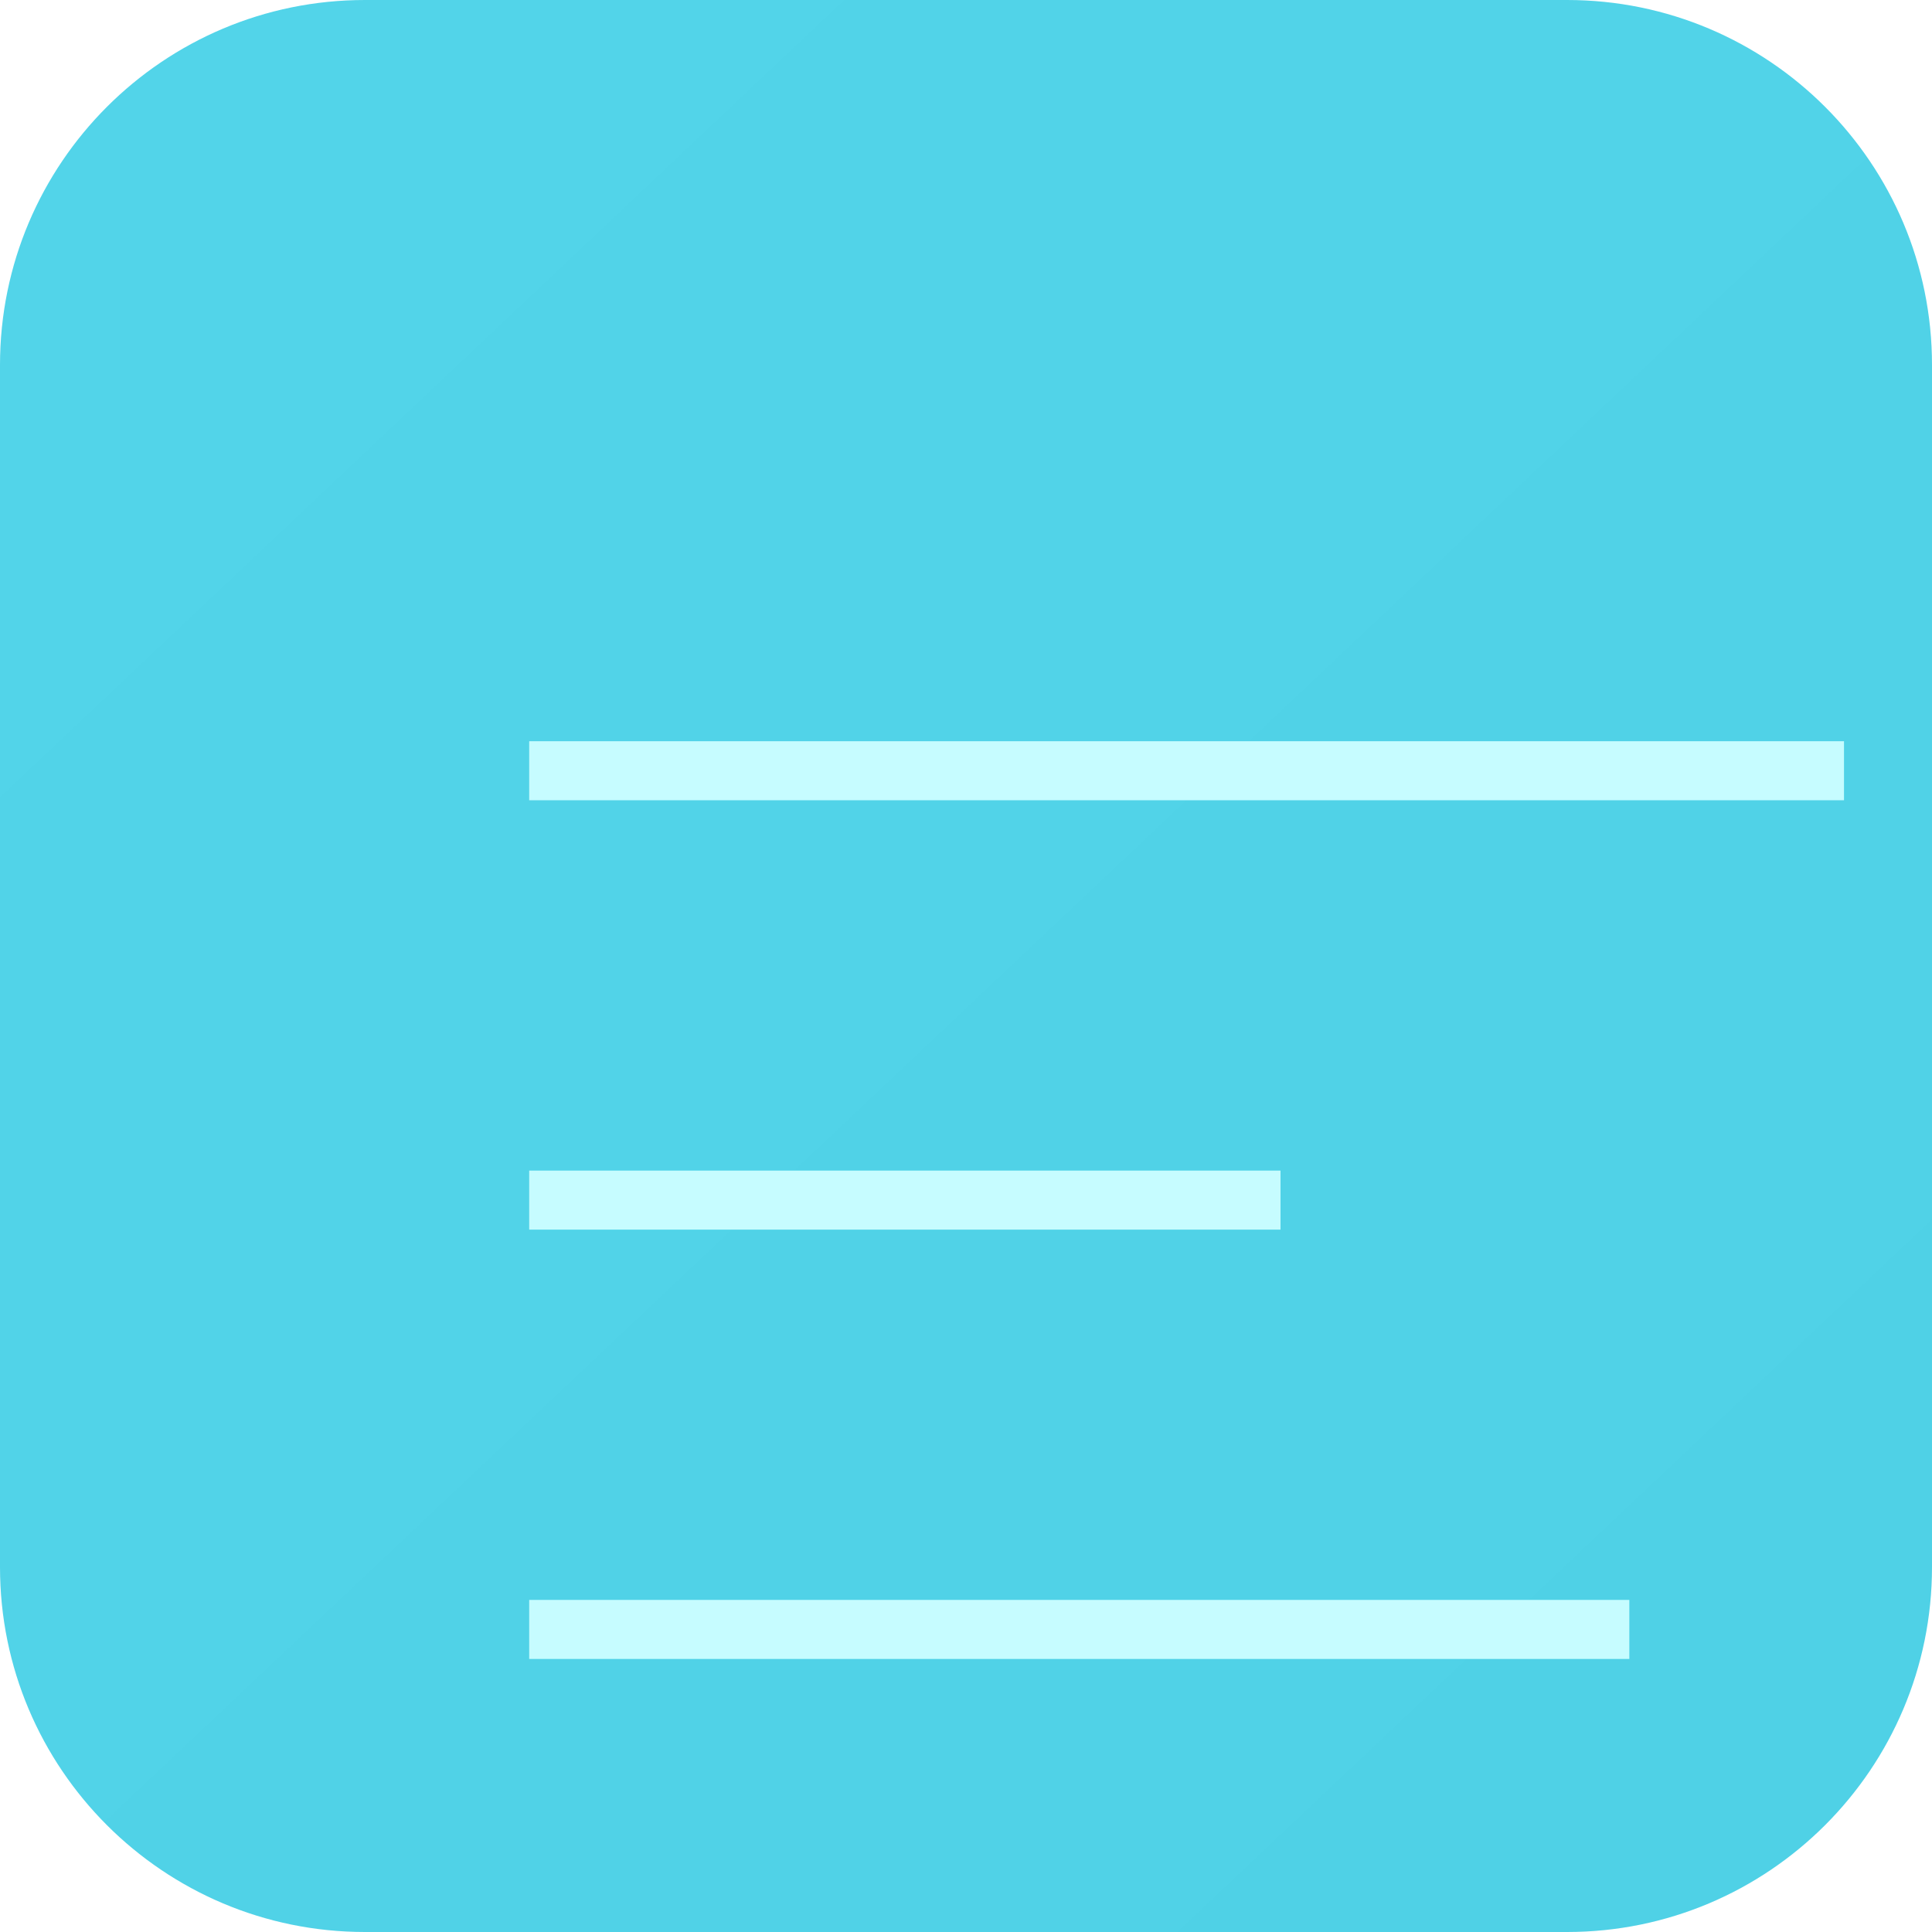
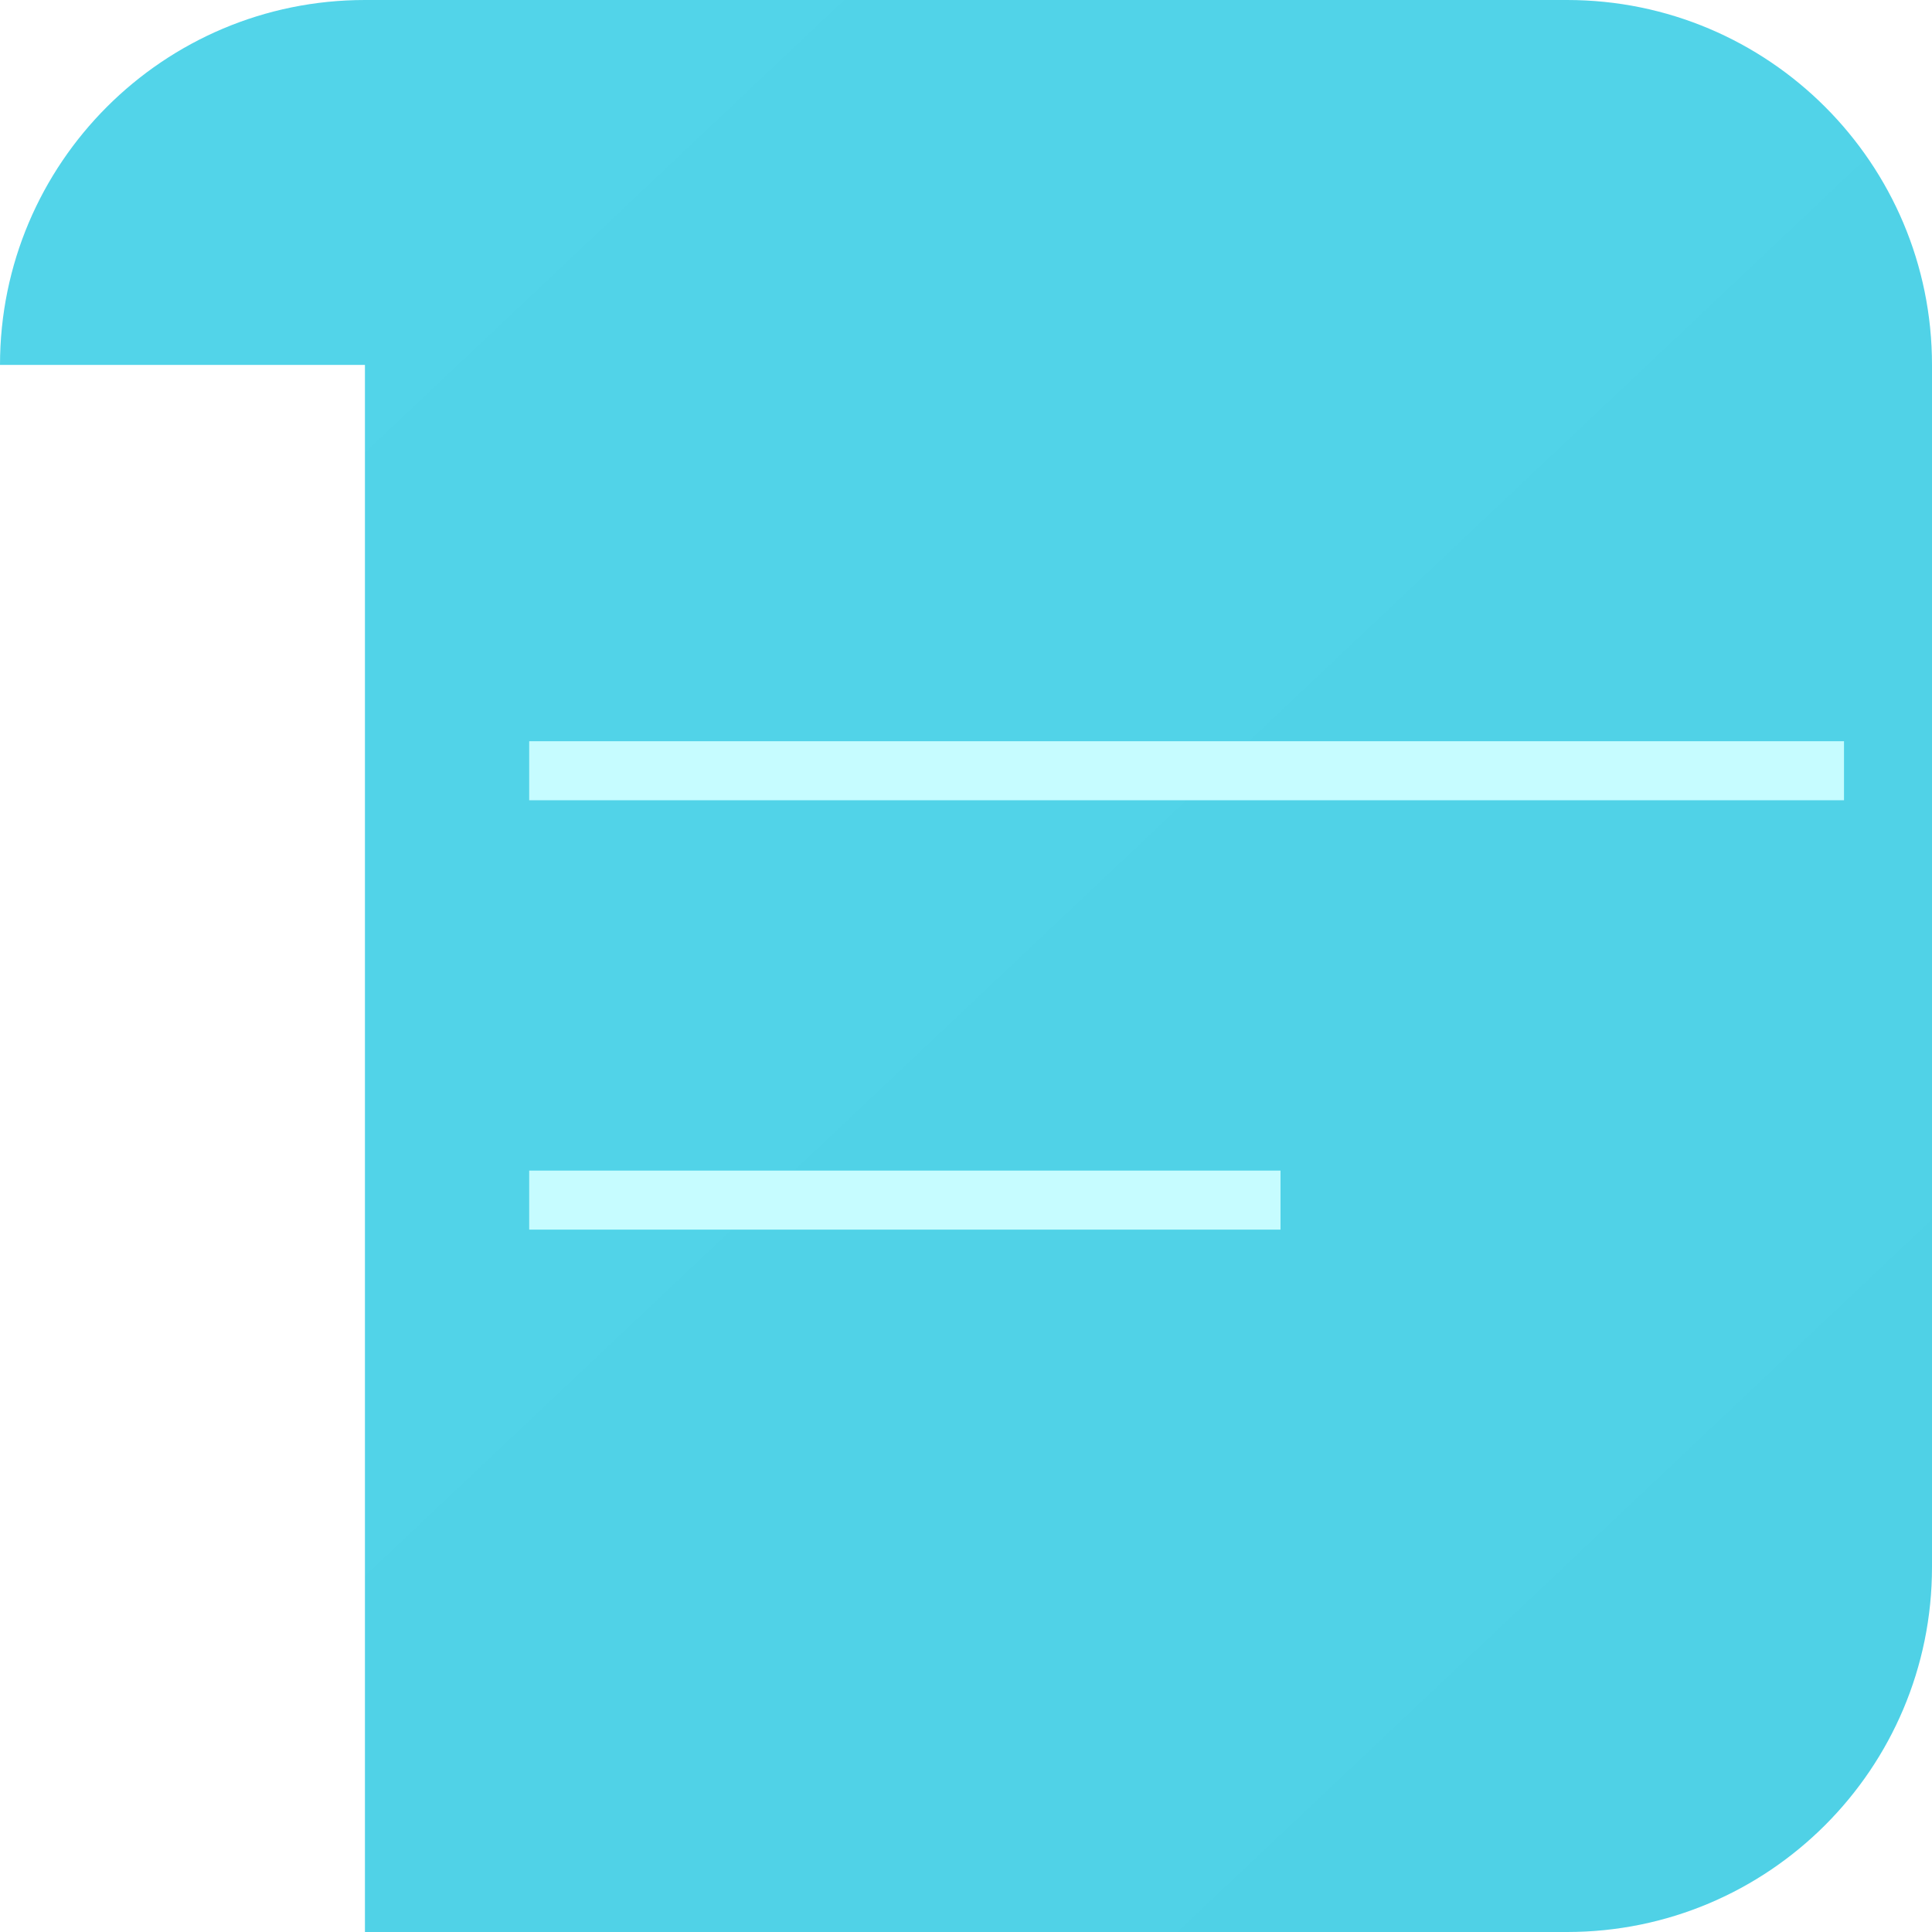
<svg xmlns="http://www.w3.org/2000/svg" width="64" height="64" viewBox="0 0 64 64" fill="none">
-   <path d="M0 12.089C0 5.412 5.412 0 12.089 0H51.911C58.588 0 64 5.412 64 12.089V51.911C64 58.588 58.588 64 51.911 64H12.089C5.412 64 0 58.588 0 51.911V12.089Z" fill="url(#paint0_linear_5479_1068)" />
+   <path d="M0 12.089C0 5.412 5.412 0 12.089 0H51.911C58.588 0 64 5.412 64 12.089V51.911C64 58.588 58.588 64 51.911 64H12.089V12.089Z" fill="url(#paint0_linear_5479_1068)" />
  <g filter="url(#filter0_ddddii_5479_1068)">
-     <path d="M8.887 45.333H45.331" stroke="#C6FCFF" stroke-width="1.956" stroke-linejoin="round" />
    <path d="M8.887 31.112H33.776" stroke="#C6FCFF" stroke-width="1.956" stroke-linejoin="round" />
    <path d="M8.887 16.888H52.442" stroke="#C6FCFF" stroke-width="1.956" stroke-linejoin="round" />
  </g>
  <defs>
    <filter id="filter0_ddddii_5479_1068" x="8.042" y="15.066" width="50.874" height="37.72" filterUnits="userSpaceOnUse" color-interpolation-filters="sRGB">
      <feFlood flood-opacity="0" result="BackgroundImageFix" />
      <feColorMatrix in="SourceAlpha" type="matrix" values="0 0 0 0 0 0 0 0 0 0 0 0 0 0 0 0 0 0 127 0" result="hardAlpha" />
      <feOffset dx="2.815" dy="2.815" />
      <feGaussianBlur stdDeviation="1.83" />
      <feComposite in2="hardAlpha" operator="out" />
      <feColorMatrix type="matrix" values="0 0 0 0 0.004 0 0 0 0 0.502 0 0 0 0 0.592 0 0 0 0.45 0" />
      <feBlend mode="normal" in2="BackgroundImageFix" result="effect1_dropShadow_5479_1068" />
      <feColorMatrix in="SourceAlpha" type="matrix" values="0 0 0 0 0 0 0 0 0 0 0 0 0 0 0 0 0 0 127 0" result="hardAlpha" />
      <feOffset dx="2.815" dy="2.815" />
      <feGaussianBlur stdDeviation="1.407" />
      <feComposite in2="hardAlpha" operator="out" />
      <feColorMatrix type="matrix" values="0 0 0 0 0.004 0 0 0 0 0.502 0 0 0 0 0.592 0 0 0 0.95 0" />
      <feBlend mode="normal" in2="effect1_dropShadow_5479_1068" result="effect2_dropShadow_5479_1068" />
      <feColorMatrix in="SourceAlpha" type="matrix" values="0 0 0 0 0 0 0 0 0 0 0 0 0 0 0 0 0 0 127 0" result="hardAlpha" />
      <feOffset dx="1.971" dy="1.971" />
      <feGaussianBlur stdDeviation="0.563" />
      <feComposite in2="hardAlpha" operator="out" />
      <feColorMatrix type="matrix" values="0 0 0 0 0.004 0 0 0 0 0.502 0 0 0 0 0.592 0 0 0 0.45 0" />
      <feBlend mode="normal" in2="effect2_dropShadow_5479_1068" result="effect3_dropShadow_5479_1068" />
      <feColorMatrix in="SourceAlpha" type="matrix" values="0 0 0 0 0 0 0 0 0 0 0 0 0 0 0 0 0 0 127 0" result="hardAlpha" />
      <feOffset dx="1.042" dy="1.042" />
      <feGaussianBlur stdDeviation="0.563" />
      <feComposite in2="hardAlpha" operator="out" />
      <feColorMatrix type="matrix" values="0 0 0 0 0.004 0 0 0 0 0.502 0 0 0 0 0.592 0 0 0 0.85 0" />
      <feBlend mode="normal" in2="effect3_dropShadow_5479_1068" result="effect4_dropShadow_5479_1068" />
      <feBlend mode="normal" in="SourceGraphic" in2="effect4_dropShadow_5479_1068" result="shape" />
      <feColorMatrix in="SourceAlpha" type="matrix" values="0 0 0 0 0 0 0 0 0 0 0 0 0 0 0 0 0 0 127 0" result="hardAlpha" />
      <feOffset dx="-0.177" dy="-0.177" />
      <feGaussianBlur stdDeviation="0.089" />
      <feComposite in2="hardAlpha" operator="arithmetic" k2="-1" k3="1" />
      <feColorMatrix type="matrix" values="0 0 0 0 0.004 0 0 0 0 0.502 0 0 0 0 0.592 0 0 0 0.4 0" />
      <feBlend mode="normal" in2="shape" result="effect5_innerShadow_5479_1068" />
      <feColorMatrix in="SourceAlpha" type="matrix" values="0 0 0 0 0 0 0 0 0 0 0 0 0 0 0 0 0 0 127 0" result="hardAlpha" />
      <feOffset dx="0.177" dy="0.177" />
      <feGaussianBlur stdDeviation="0.089" />
      <feComposite in2="hardAlpha" operator="arithmetic" k2="-1" k3="1" />
      <feColorMatrix type="matrix" values="0 0 0 0 1 0 0 0 0 1 0 0 0 0 1 0 0 0 1 0" />
      <feBlend mode="normal" in2="effect5_innerShadow_5479_1068" result="effect6_innerShadow_5479_1068" />
    </filter>
    <linearGradient id="paint0_linear_5479_1068" x1="5.333" y1="2.756" x2="61.067" y2="61.778" gradientUnits="userSpaceOnUse">
      <stop stop-color="#52D4E9" />
      <stop offset="1" stop-color="#4FD1E6" />
    </linearGradient>
  </defs>
</svg>